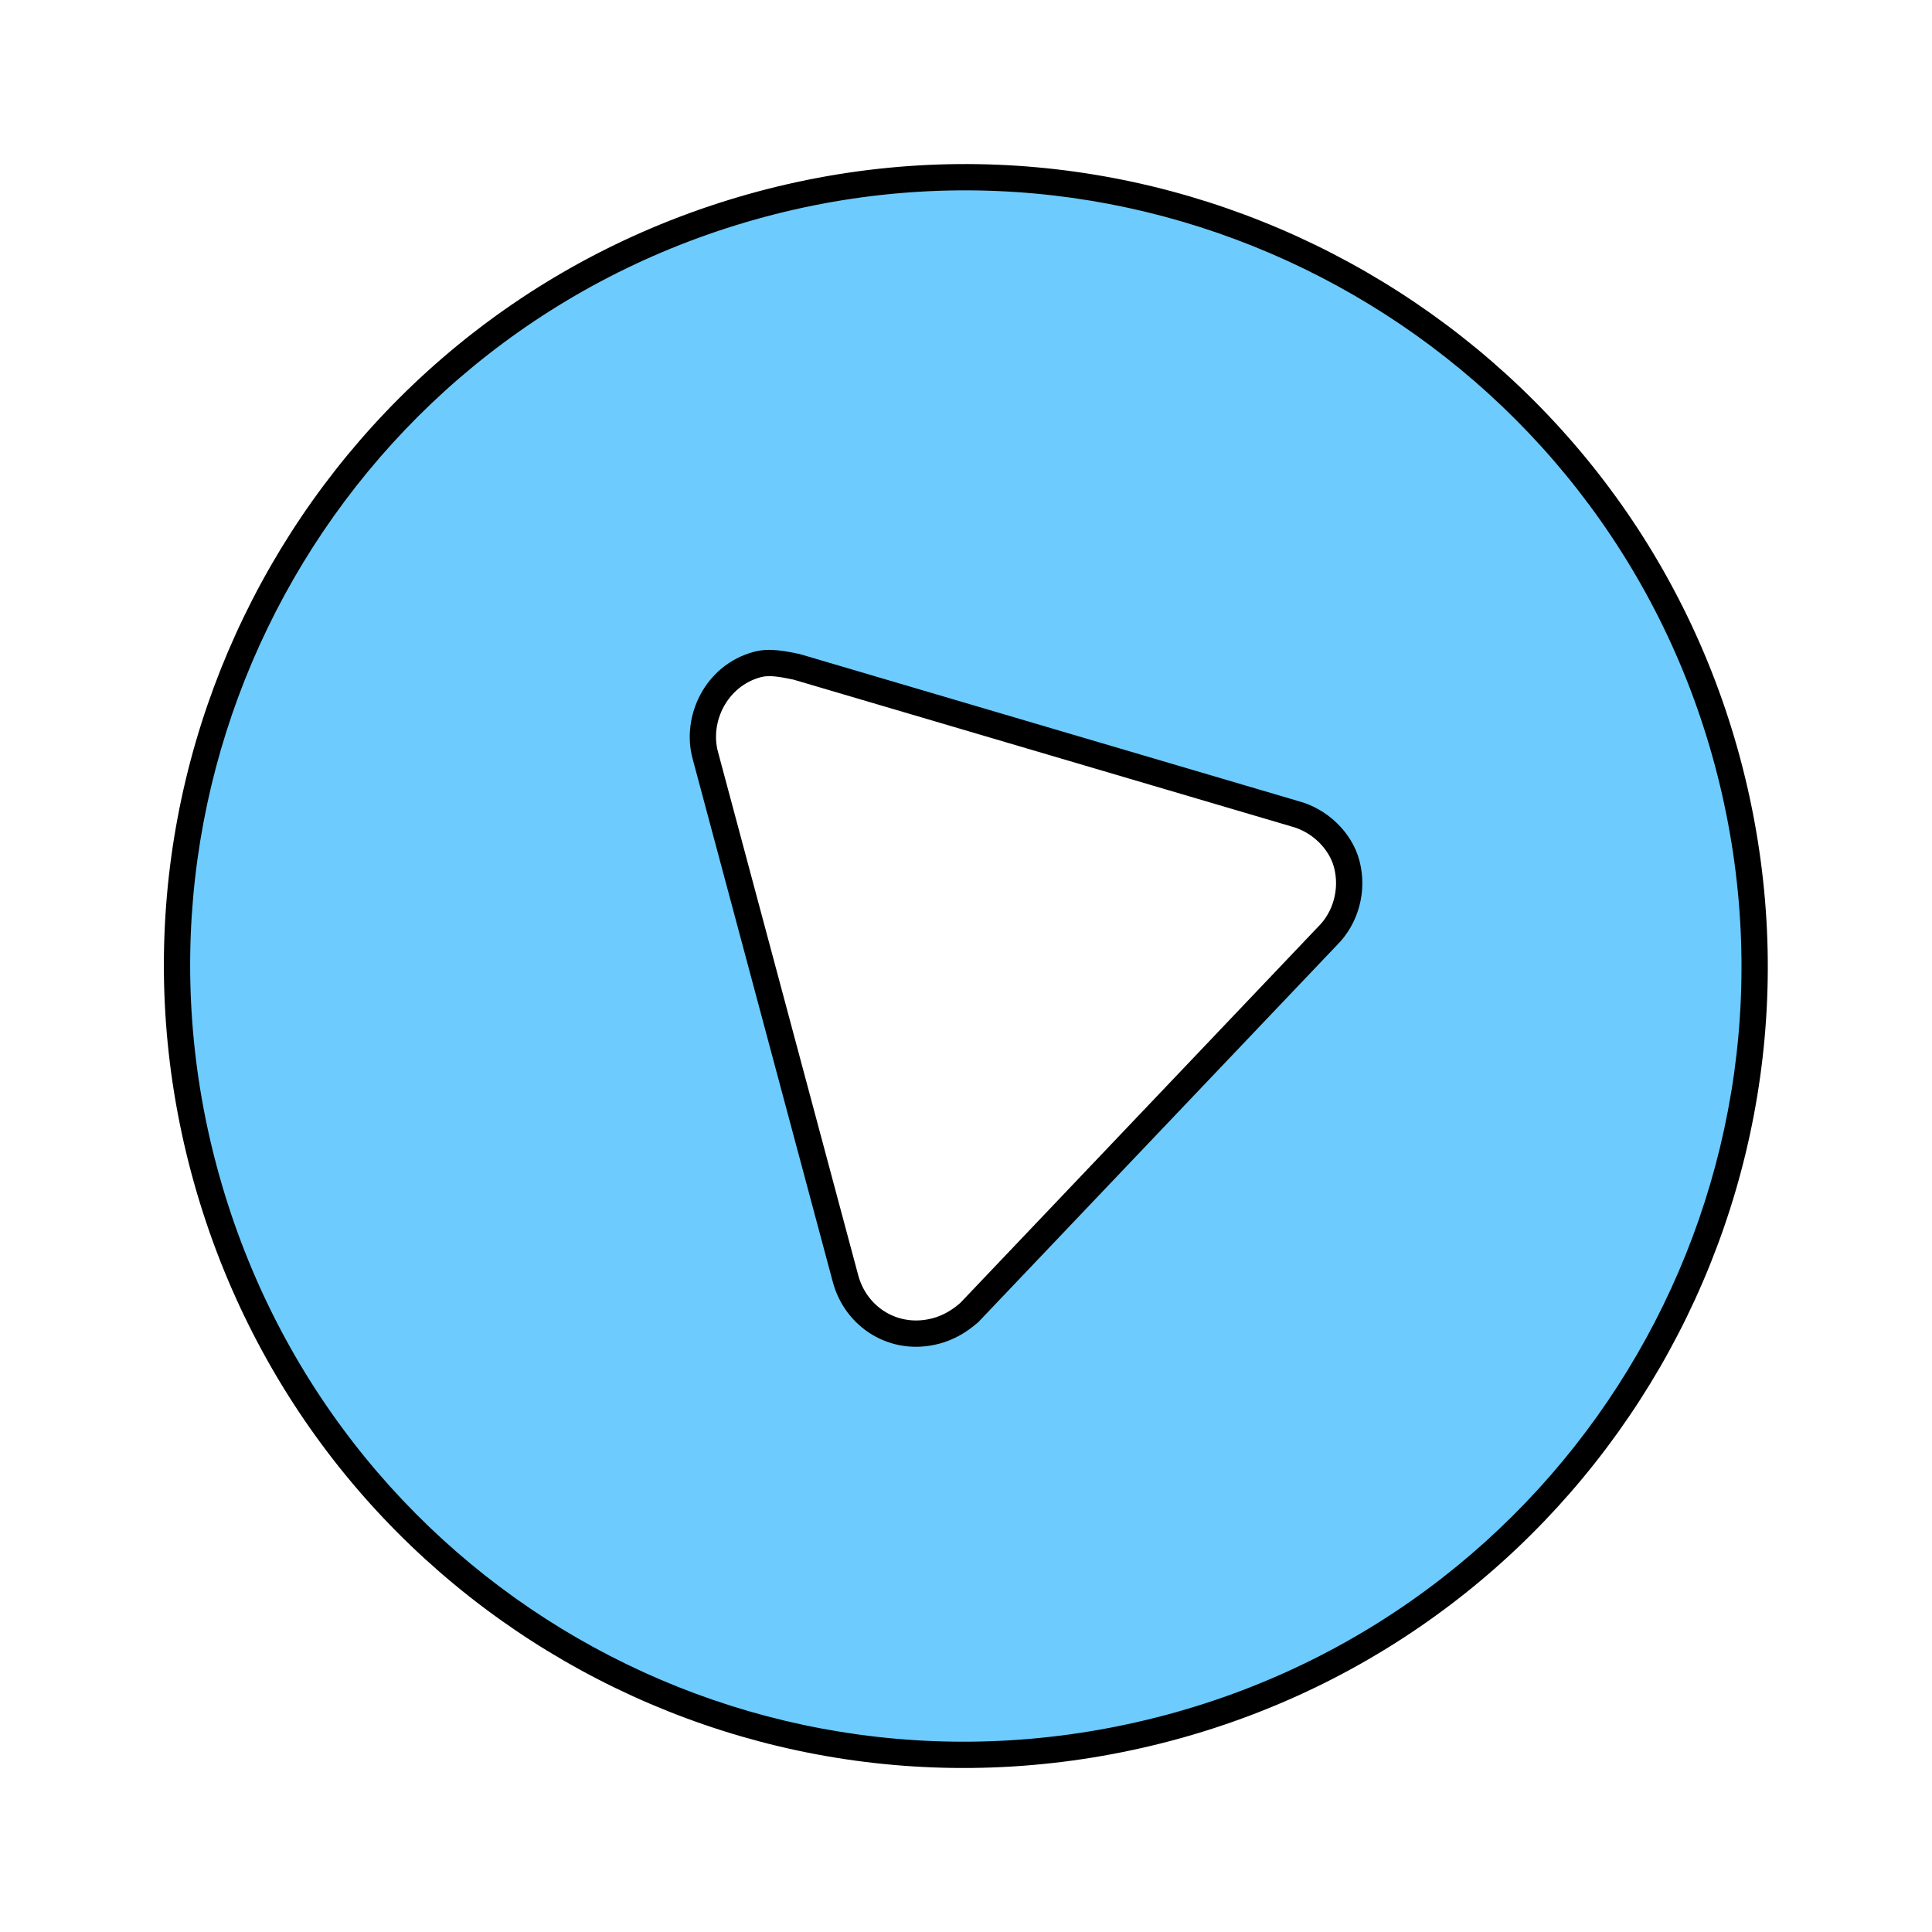
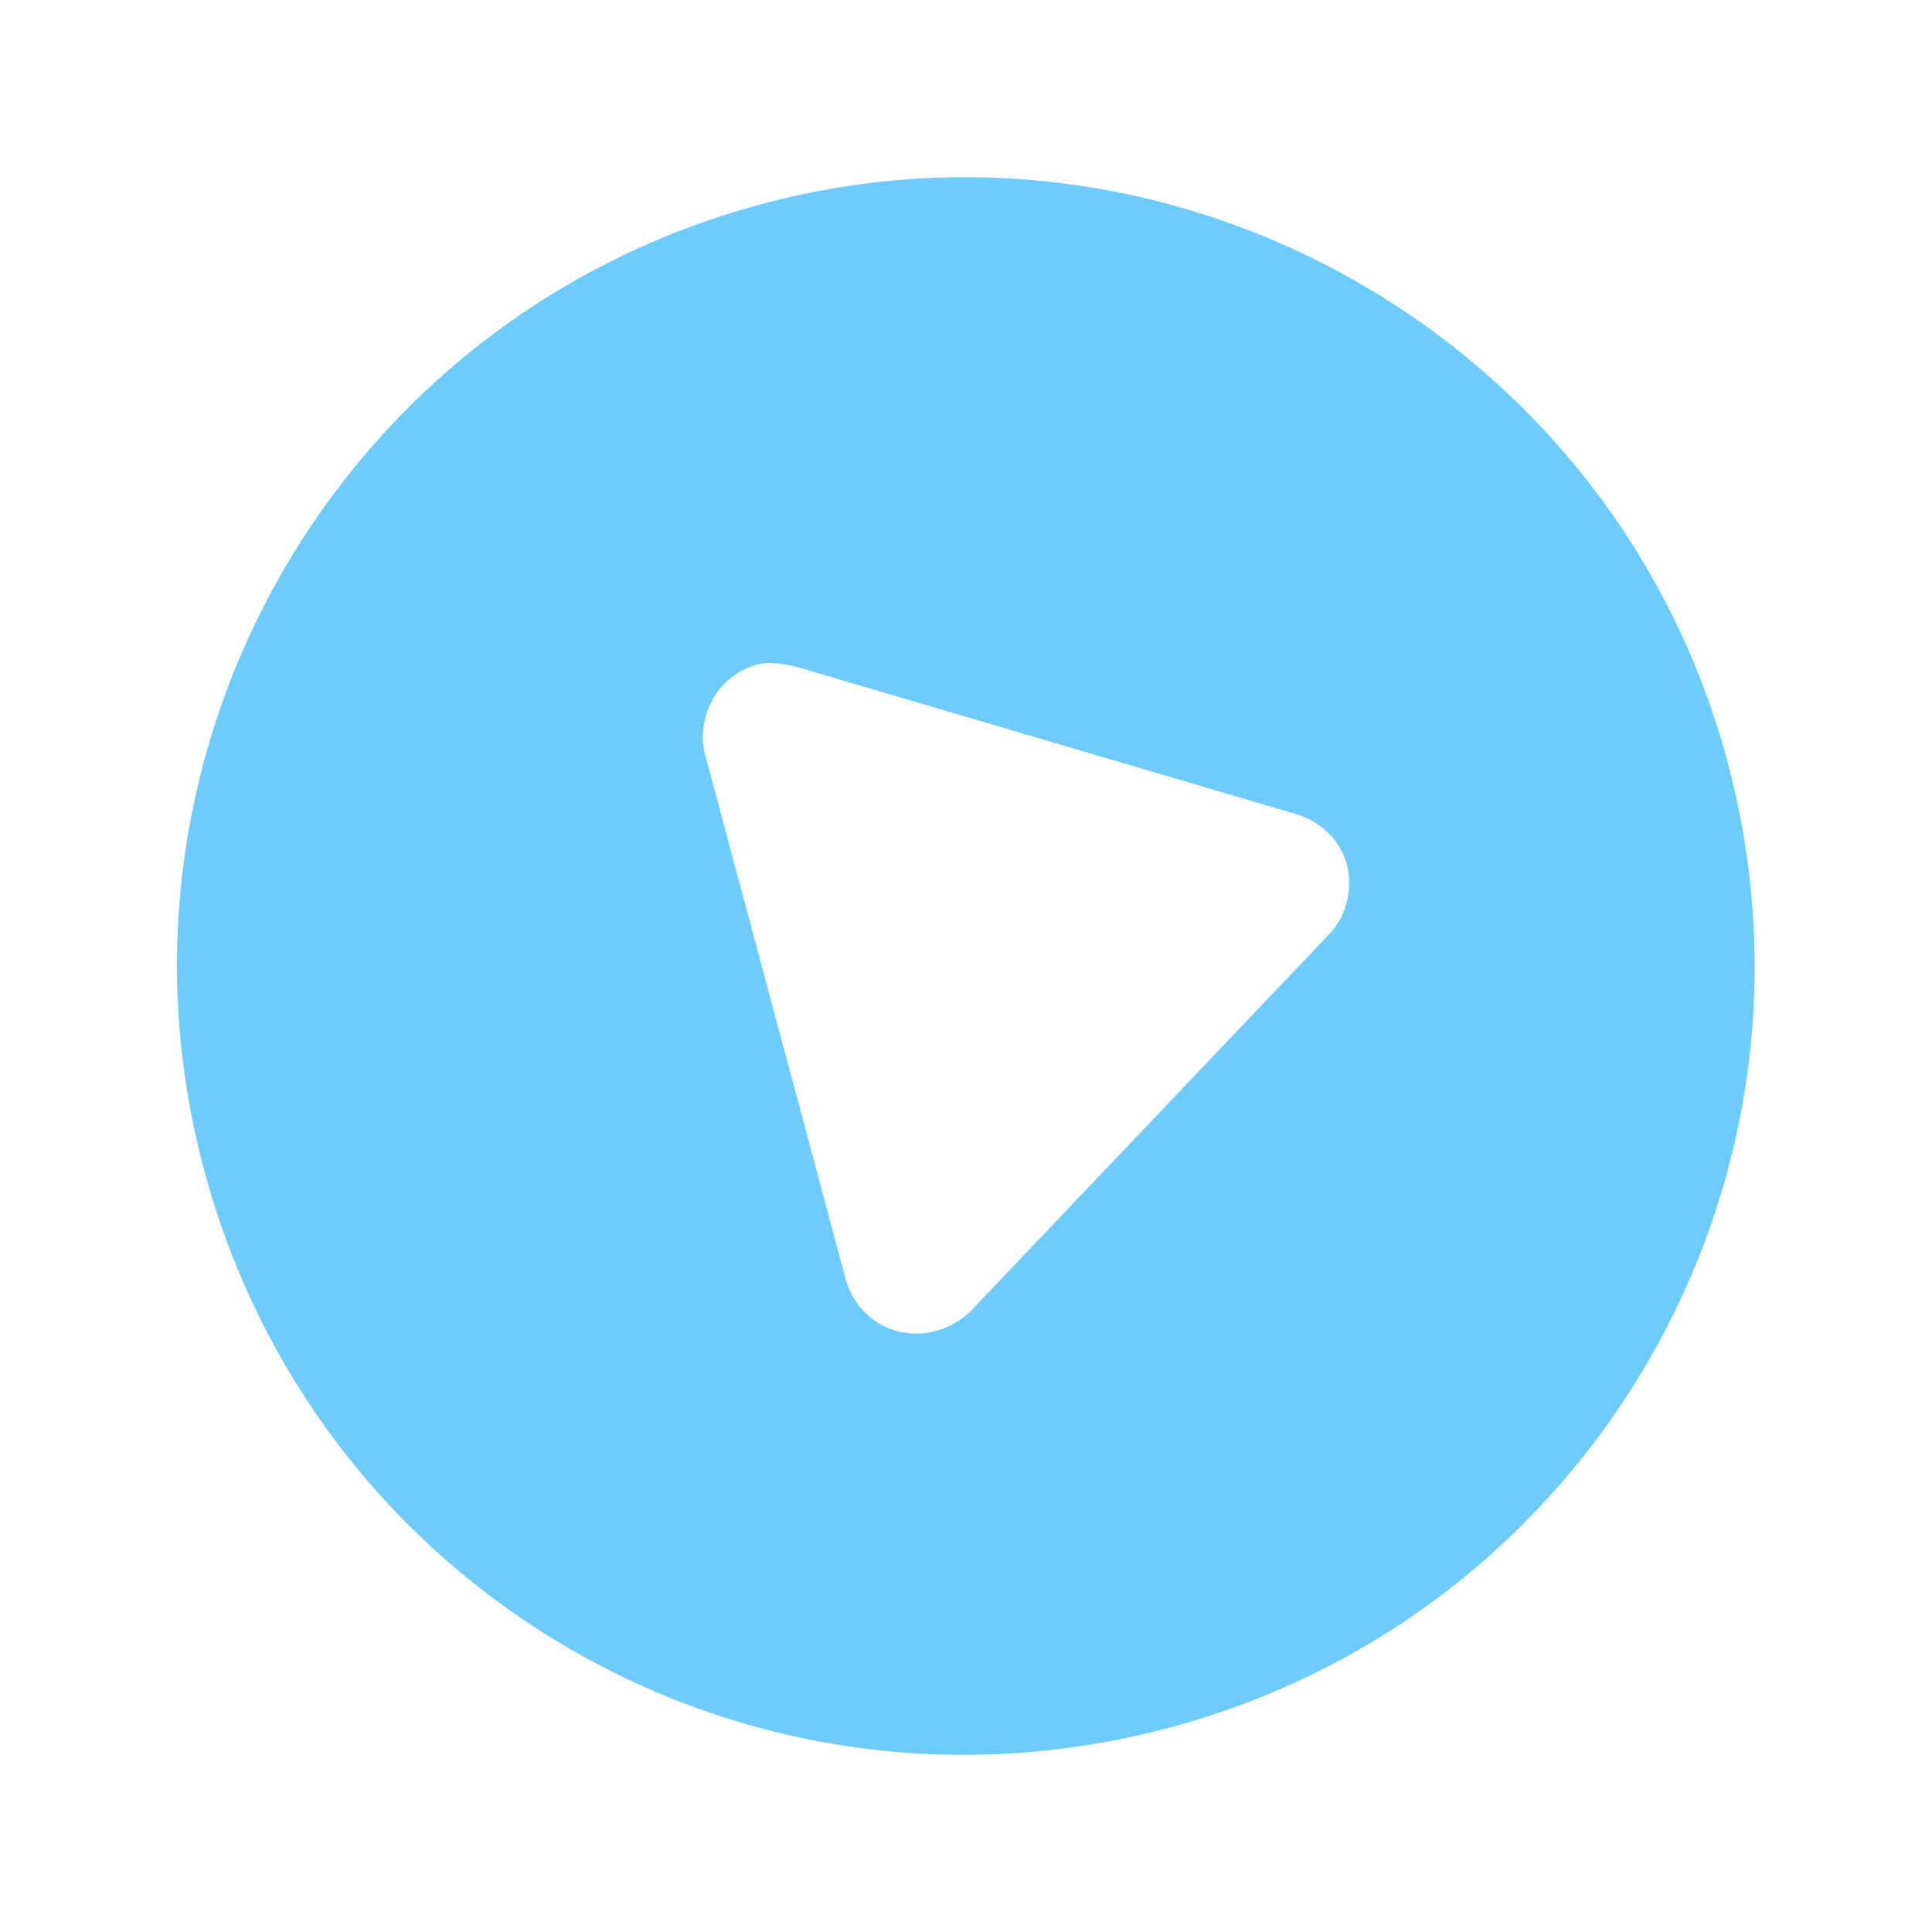
<svg xmlns="http://www.w3.org/2000/svg" width="147" height="147" viewBox="0 0 147 147" fill="none">
  <mask id="path-1-outside-1_522_124" maskUnits="userSpaceOnUse" x="-1.225" y="-1.225" width="149.419" height="149.419" fill="black">
    <rect fill="white" x="-1.225" y="-1.225" width="149.419" height="149.419" />
    <path d="M57.956 15.529C89.876 6.976 122.887 26.035 131.44 57.956C140.054 90.103 120.935 122.887 89.014 131.44C56.867 140.054 24.143 121.161 15.529 89.014C6.976 57.093 25.808 24.143 57.956 15.529ZM101.02 71.202C102.362 69.872 103.008 67.758 102.462 65.72C101.977 63.909 100.36 62.401 98.533 61.92L60.594 50.733C59.568 50.523 58.541 50.313 57.635 50.556C54.466 51.405 52.93 54.728 53.658 57.445L64.334 97.289C65.123 100.232 68.054 102.116 71.223 101.267C72.129 101.024 72.974 100.555 73.758 99.86L101.02 71.202Z" />
  </mask>
  <path d="M57.956 15.529C89.876 6.976 122.887 26.035 131.44 57.956C140.054 90.103 120.935 122.887 89.014 131.44C56.867 140.054 24.143 121.161 15.529 89.014C6.976 57.093 25.808 24.143 57.956 15.529ZM101.02 71.202C102.362 69.872 103.008 67.758 102.462 65.72C101.977 63.909 100.36 62.401 98.533 61.92L60.594 50.733C59.568 50.523 58.541 50.313 57.635 50.556C54.466 51.405 52.93 54.728 53.658 57.445L64.334 97.289C65.123 100.232 68.054 102.116 71.223 101.267C72.129 101.024 72.974 100.555 73.758 99.86L101.02 71.202Z" fill="#6DCBFD" />
-   <path d="M101.02 71.202L100.316 70.492L100.305 70.502L100.295 70.513L101.02 71.202ZM98.533 61.92L98.25 62.879L98.264 62.884L98.278 62.887L98.533 61.92ZM60.594 50.733L60.877 49.774L60.837 49.762L60.795 49.754L60.594 50.733ZM73.758 99.86L74.421 100.608L74.453 100.58L74.482 100.549L73.758 99.86ZM58.214 16.495C89.602 8.085 122.064 26.827 130.474 58.214L132.406 57.697C123.71 25.242 90.151 5.867 57.697 14.563L58.214 16.495ZM130.474 58.214C138.945 89.826 120.145 122.063 88.755 130.474L89.273 132.406C121.724 123.711 141.164 90.38 132.406 57.697L130.474 58.214ZM88.755 130.474C57.141 138.945 24.966 120.369 16.495 88.755L14.563 89.273C23.32 121.953 56.592 141.163 89.273 132.406L88.755 130.474ZM16.495 88.755C8.084 57.365 26.603 24.965 58.214 16.495L57.697 14.563C25.014 23.321 5.868 56.821 14.563 89.273L16.495 88.755ZM101.724 71.912C103.316 70.335 104.069 67.852 103.428 65.461L101.497 65.979C101.948 67.663 101.408 69.41 100.316 70.492L101.724 71.912ZM103.428 65.461C102.842 63.275 100.931 61.518 98.787 60.953L98.278 62.887C99.788 63.285 101.112 64.543 101.497 65.979L103.428 65.461ZM98.815 60.961L60.877 49.774L60.312 51.692L98.25 62.879L98.815 60.961ZM60.795 49.754C59.832 49.556 58.554 49.274 57.376 49.59L57.894 51.522C58.527 51.352 59.303 51.49 60.394 51.713L60.795 49.754ZM57.376 49.59C53.622 50.596 51.835 54.506 52.692 57.704L54.624 57.186C54.025 54.95 55.309 52.214 57.894 51.522L57.376 49.59ZM52.692 57.704L63.368 97.548L65.3 97.03L54.624 57.186L52.692 57.704ZM63.368 97.548C64.292 100.998 67.753 103.232 71.482 102.233L70.964 100.301C68.355 101 65.953 99.467 65.3 97.03L63.368 97.548ZM71.482 102.233C72.554 101.945 73.535 101.394 74.421 100.608L73.094 99.111C72.412 99.716 71.703 100.103 70.964 100.301L71.482 102.233ZM74.482 100.549L101.744 71.891L100.295 70.513L73.033 99.17L74.482 100.549Z" fill="black" mask="url(#path-1-outside-1_522_124)" />
</svg>